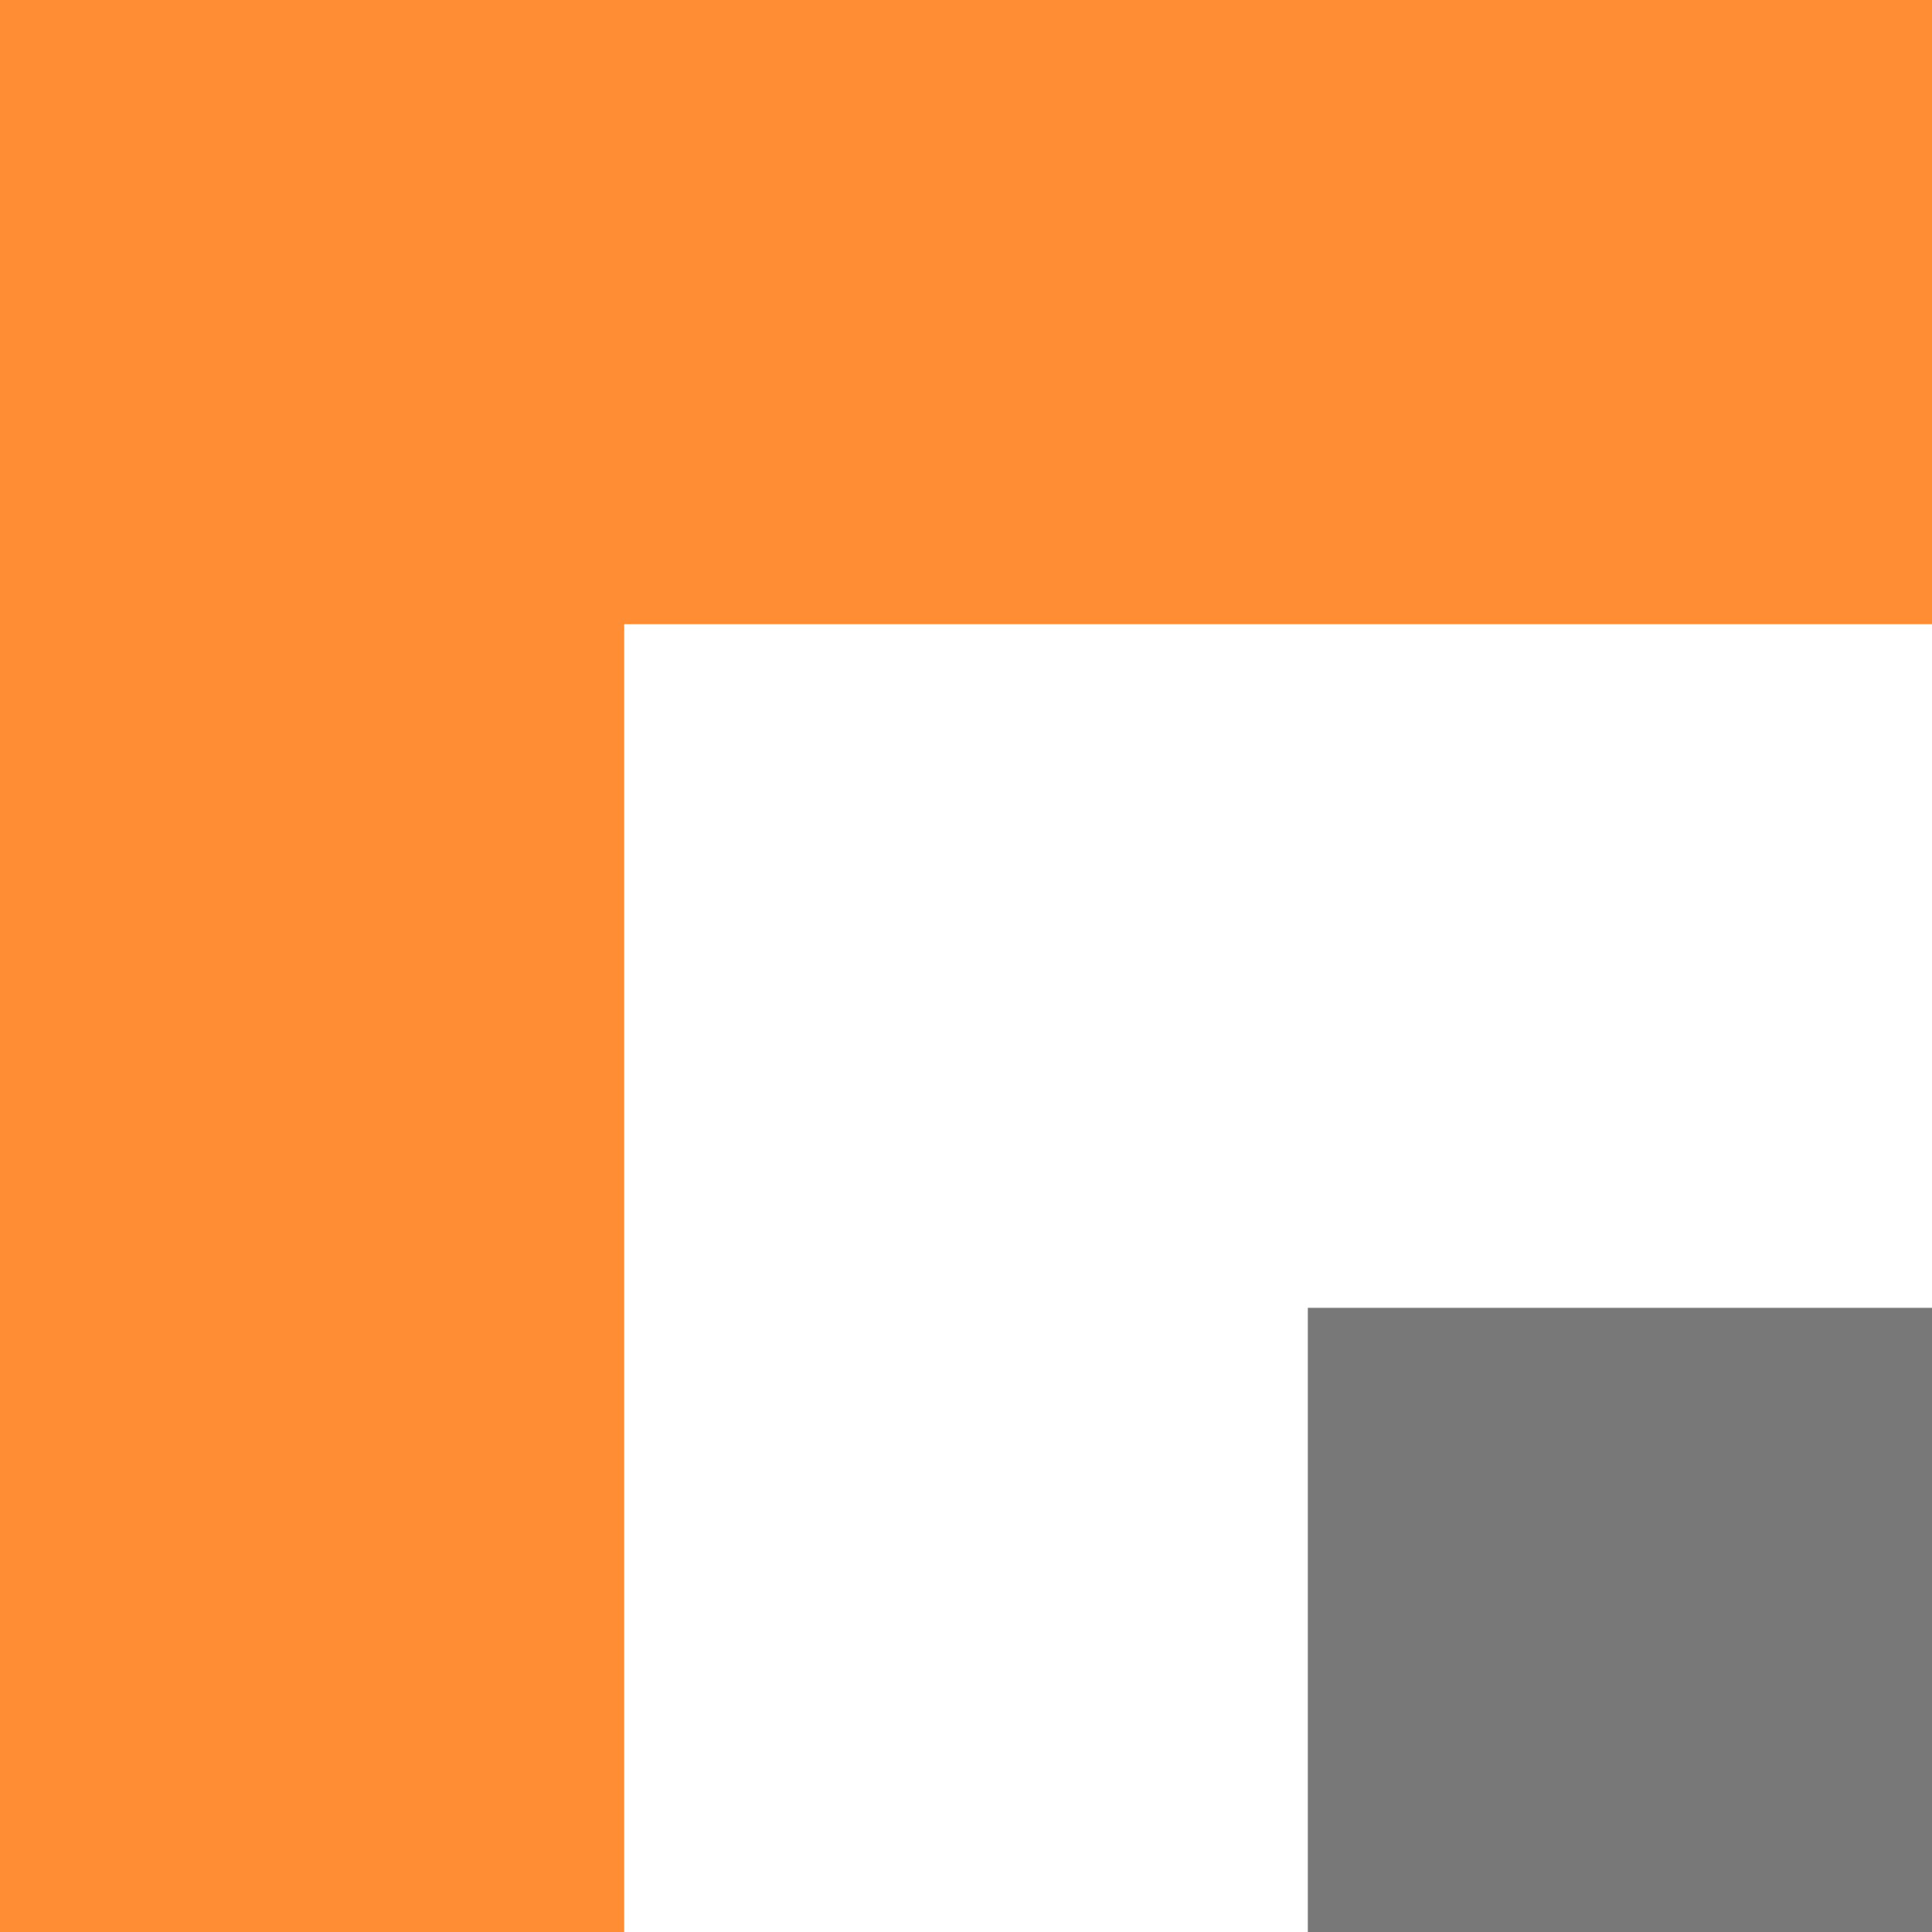
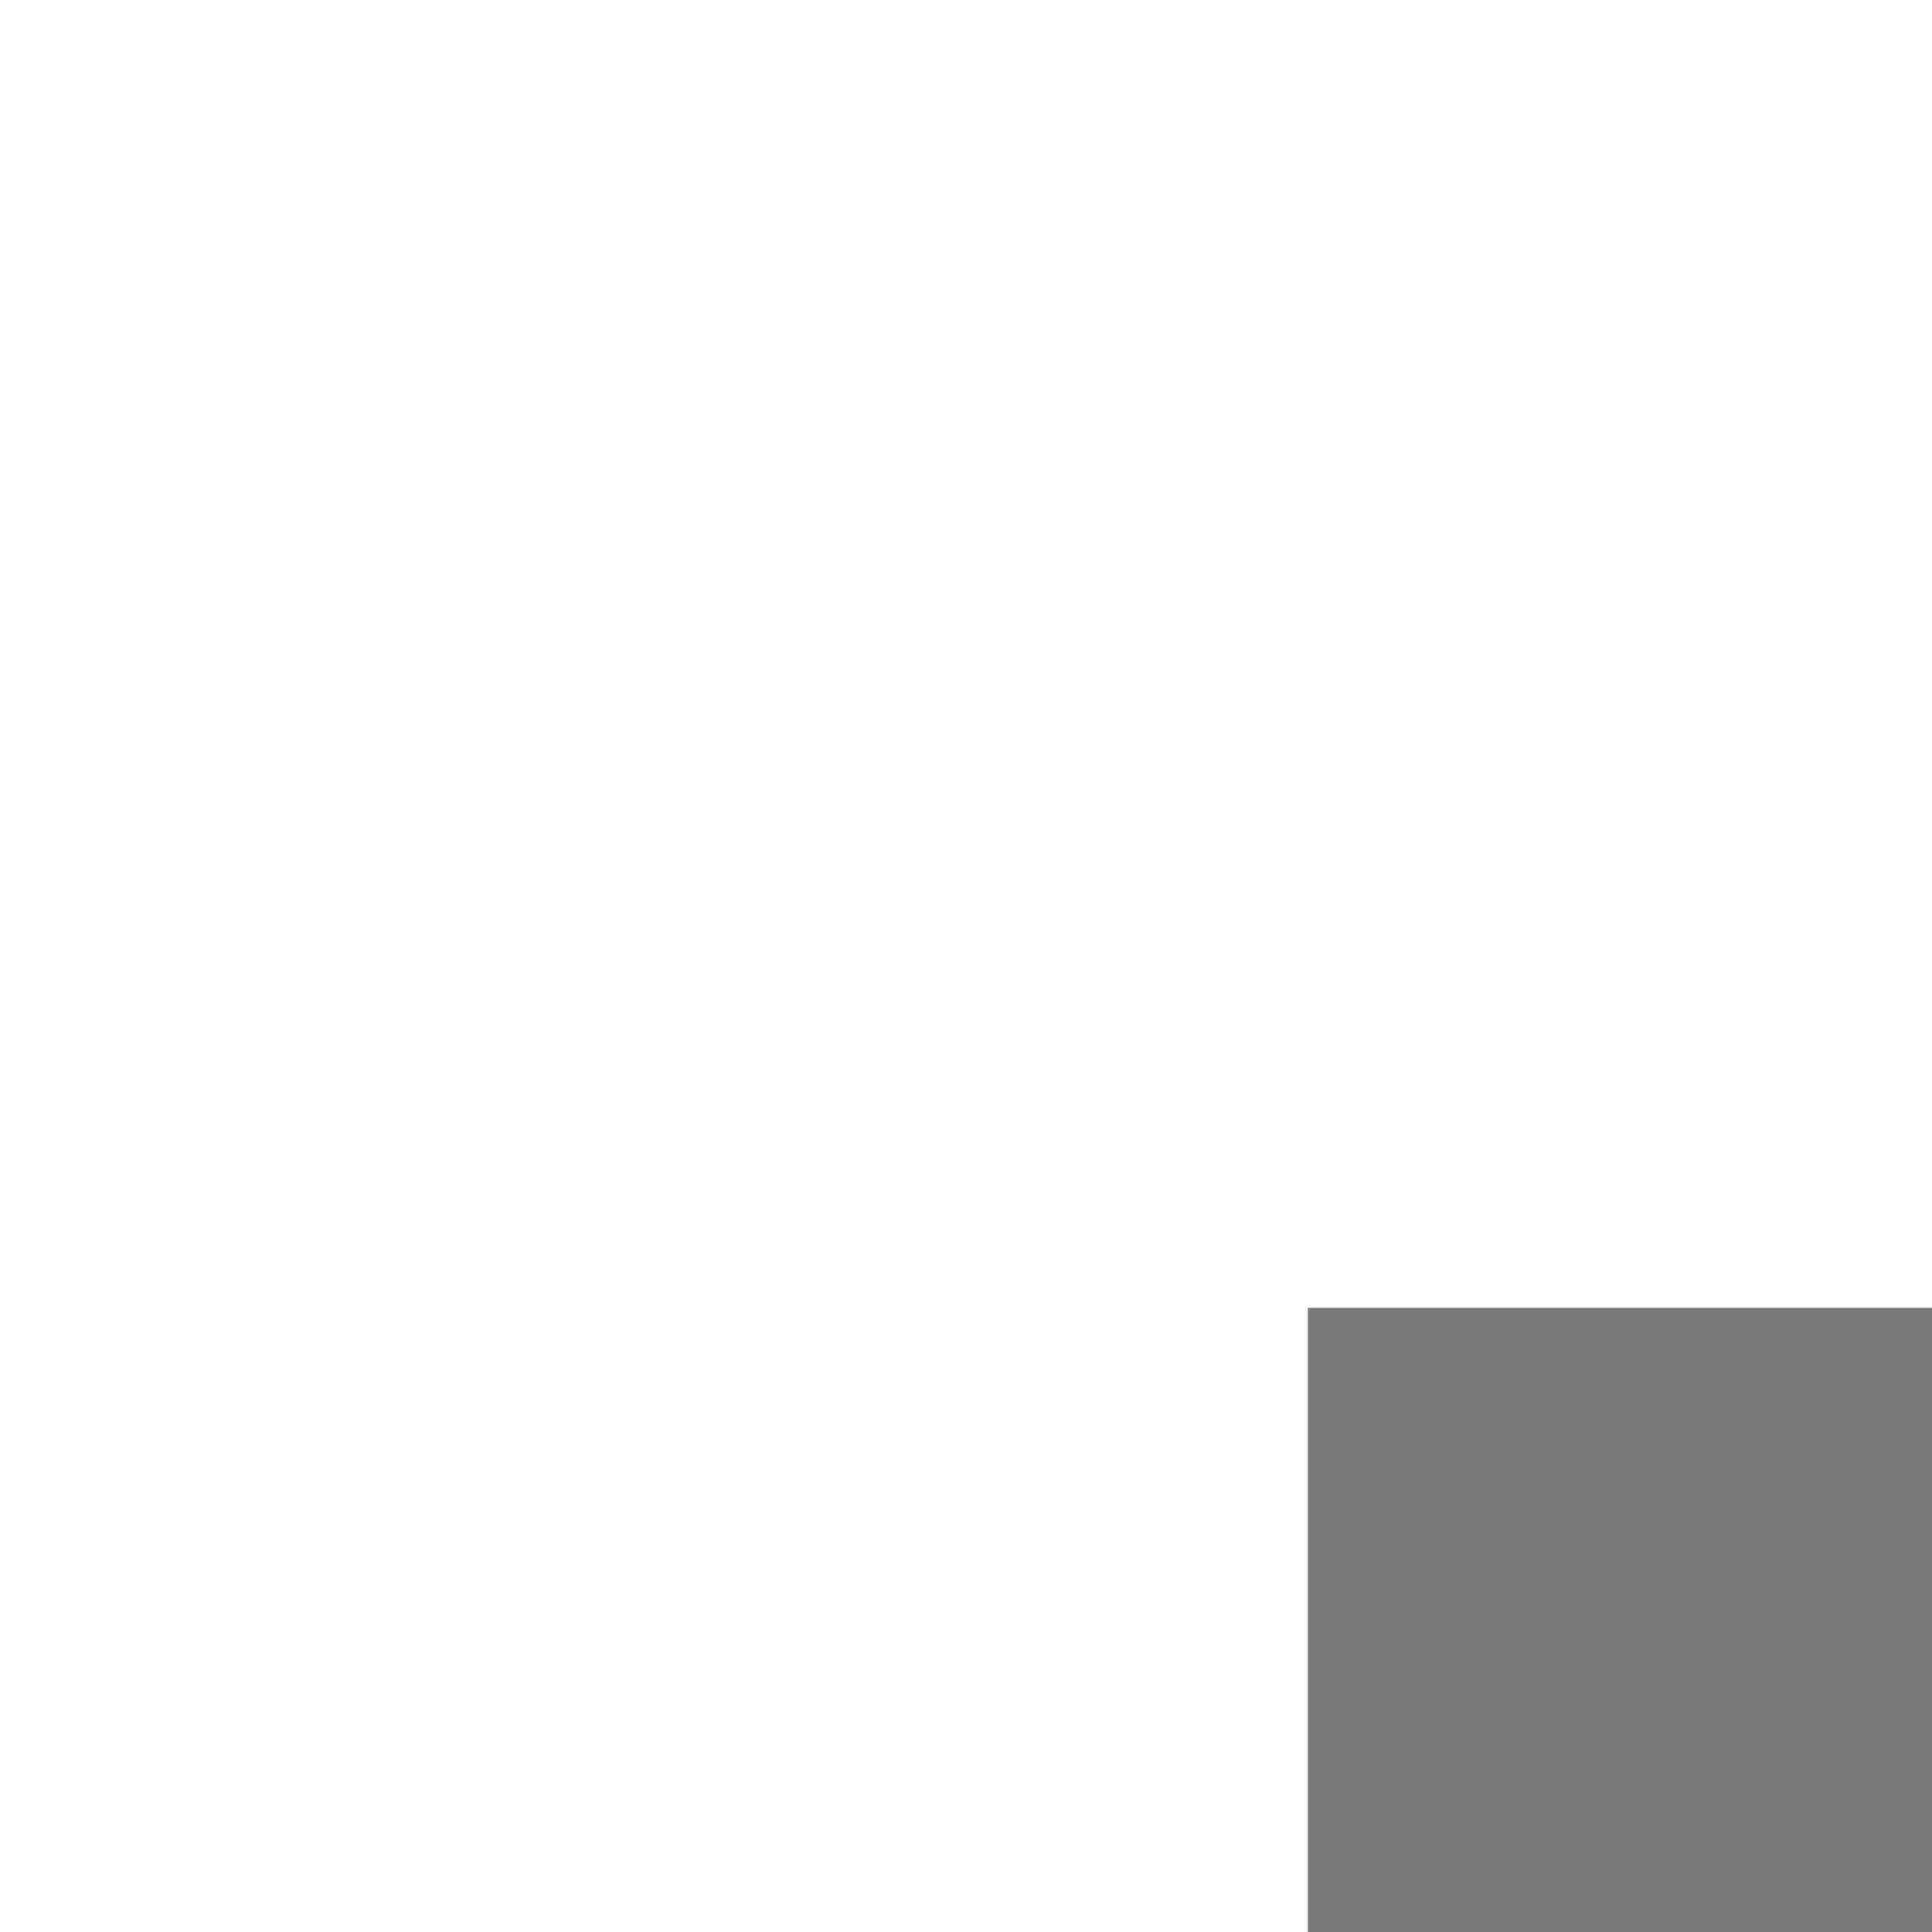
<svg xmlns="http://www.w3.org/2000/svg" width="30" height="30" viewBox="0 0 30 30" fill="none">
-   <path fill-rule="evenodd" clip-rule="evenodd" d="M0 9.692L0 30H9.692L9.692 9.692L30 9.692V0L9.692 0H0L0 9.692Z" fill="#FF8D34" />
  <rect x="20.308" y="30" width="9.692" height="9.692" transform="rotate(-90 20.308 30)" fill="#787878" />
</svg>